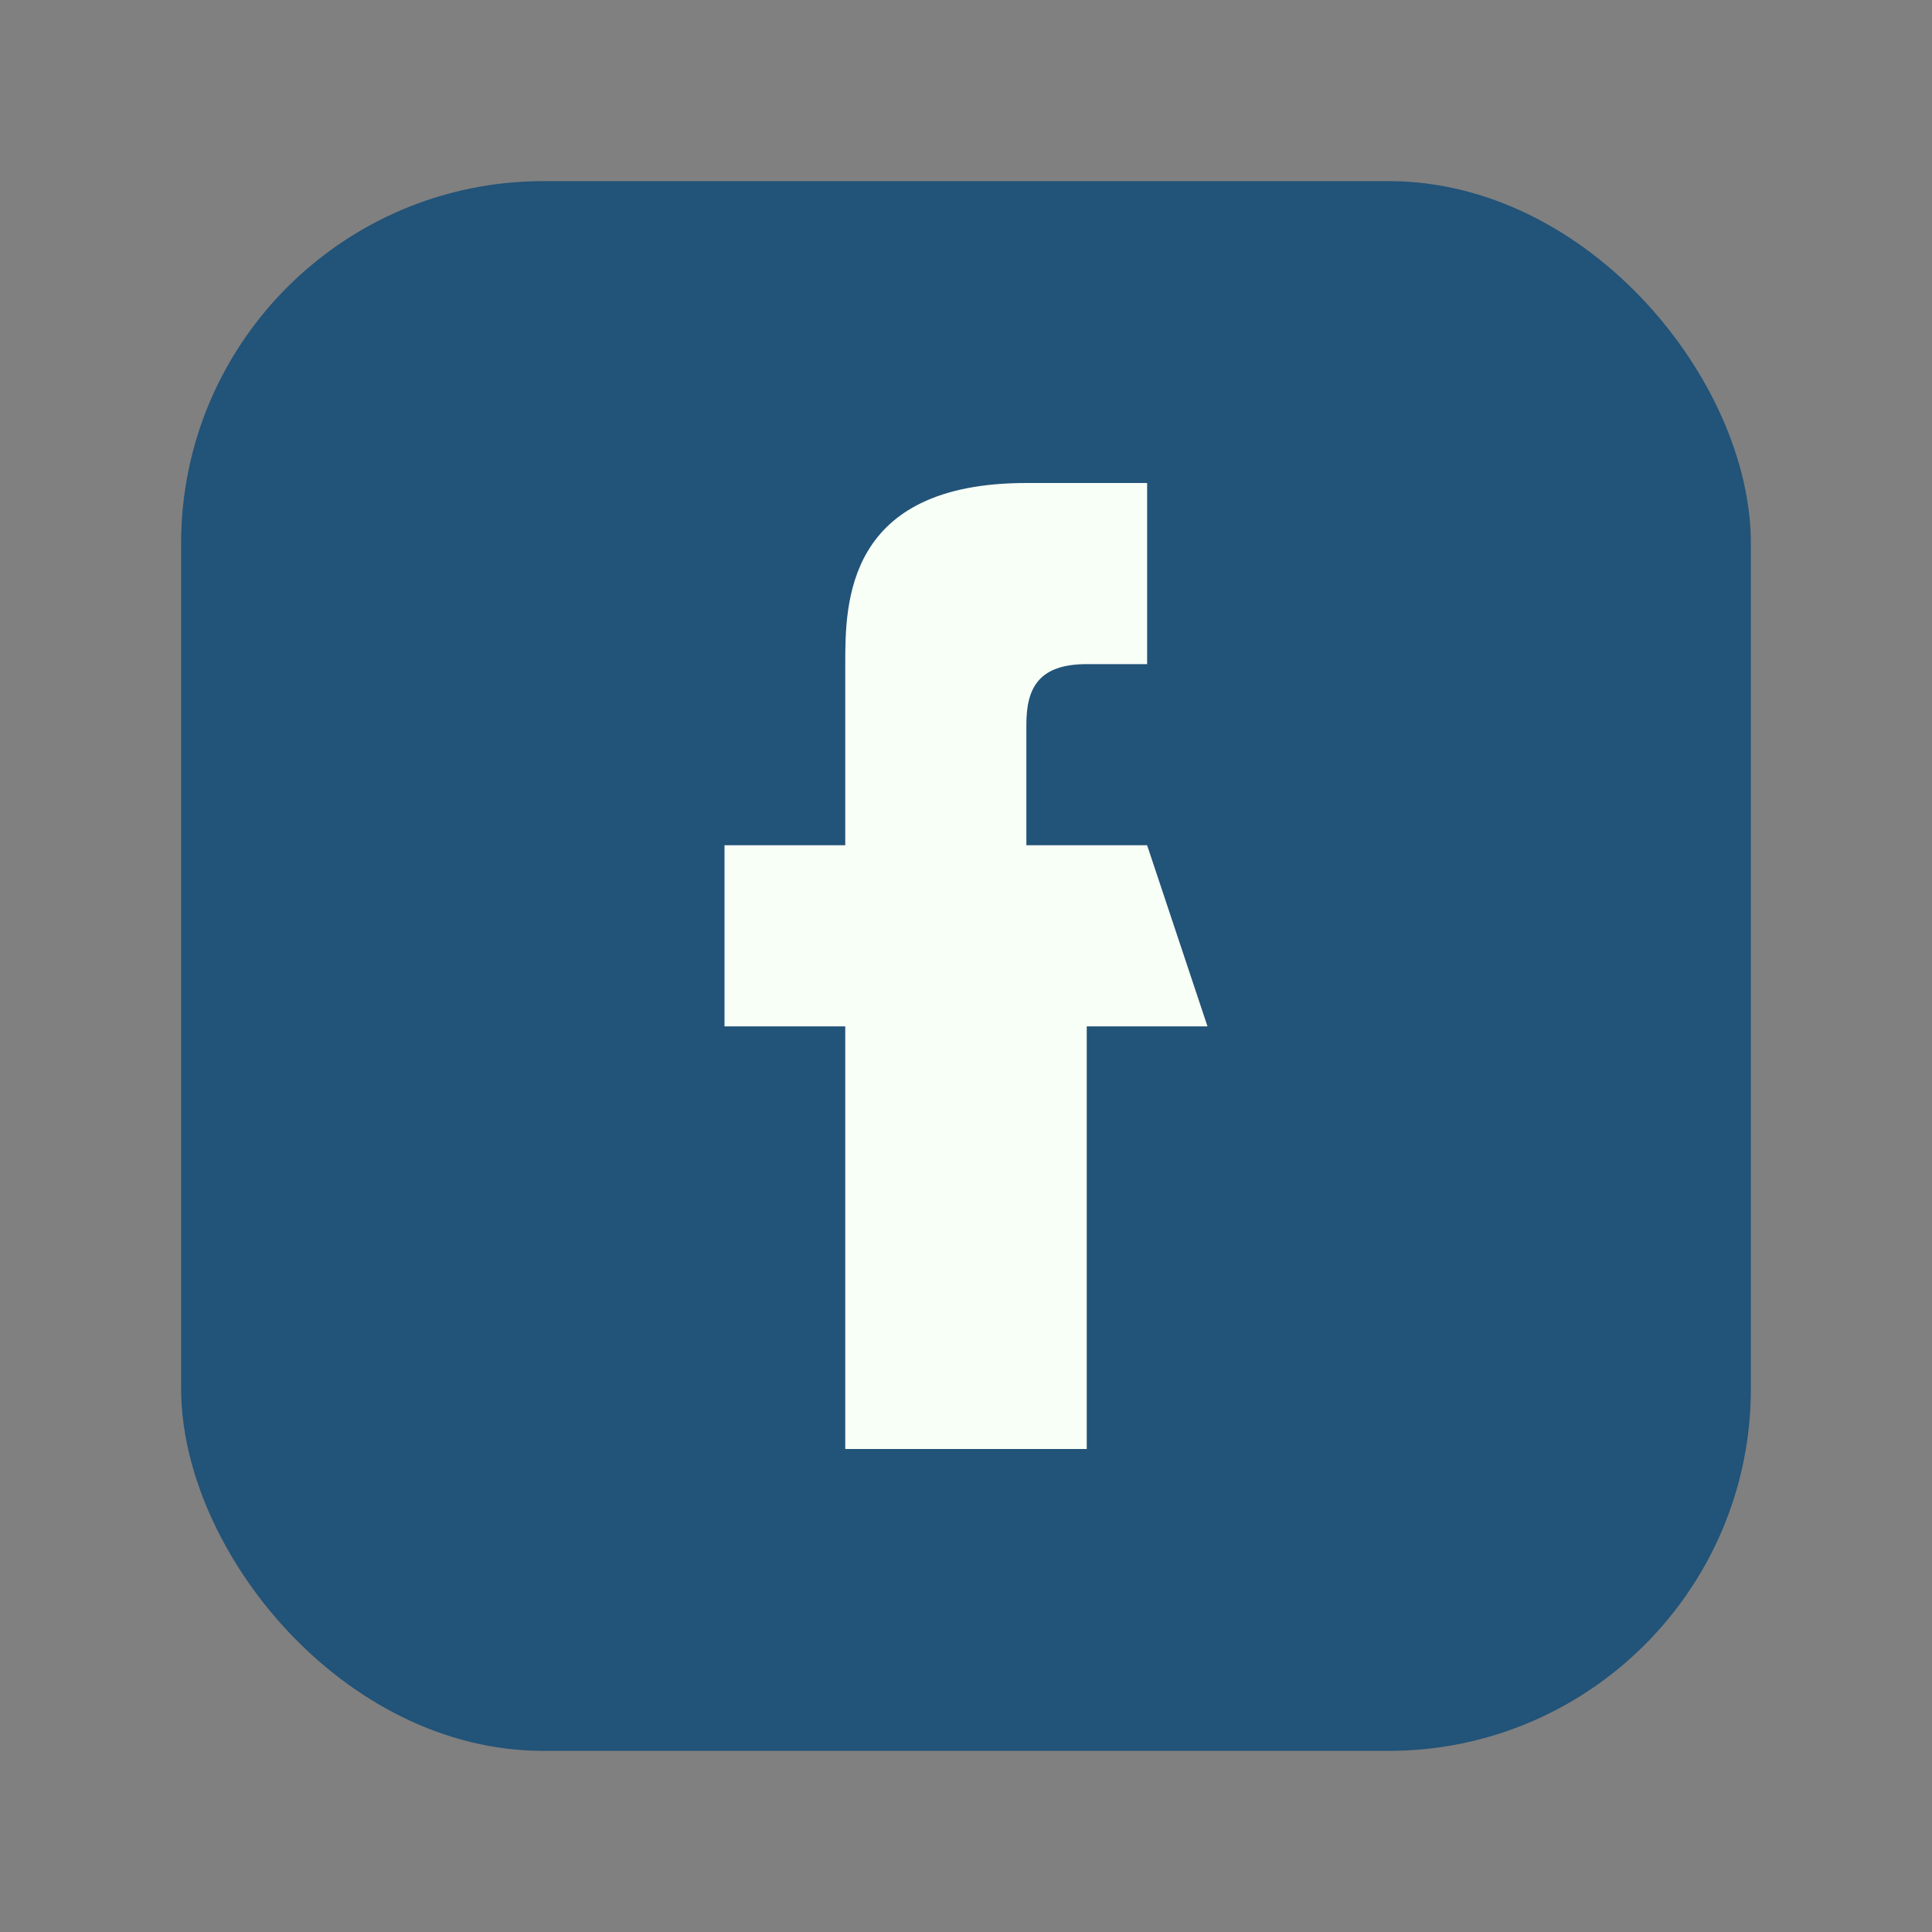
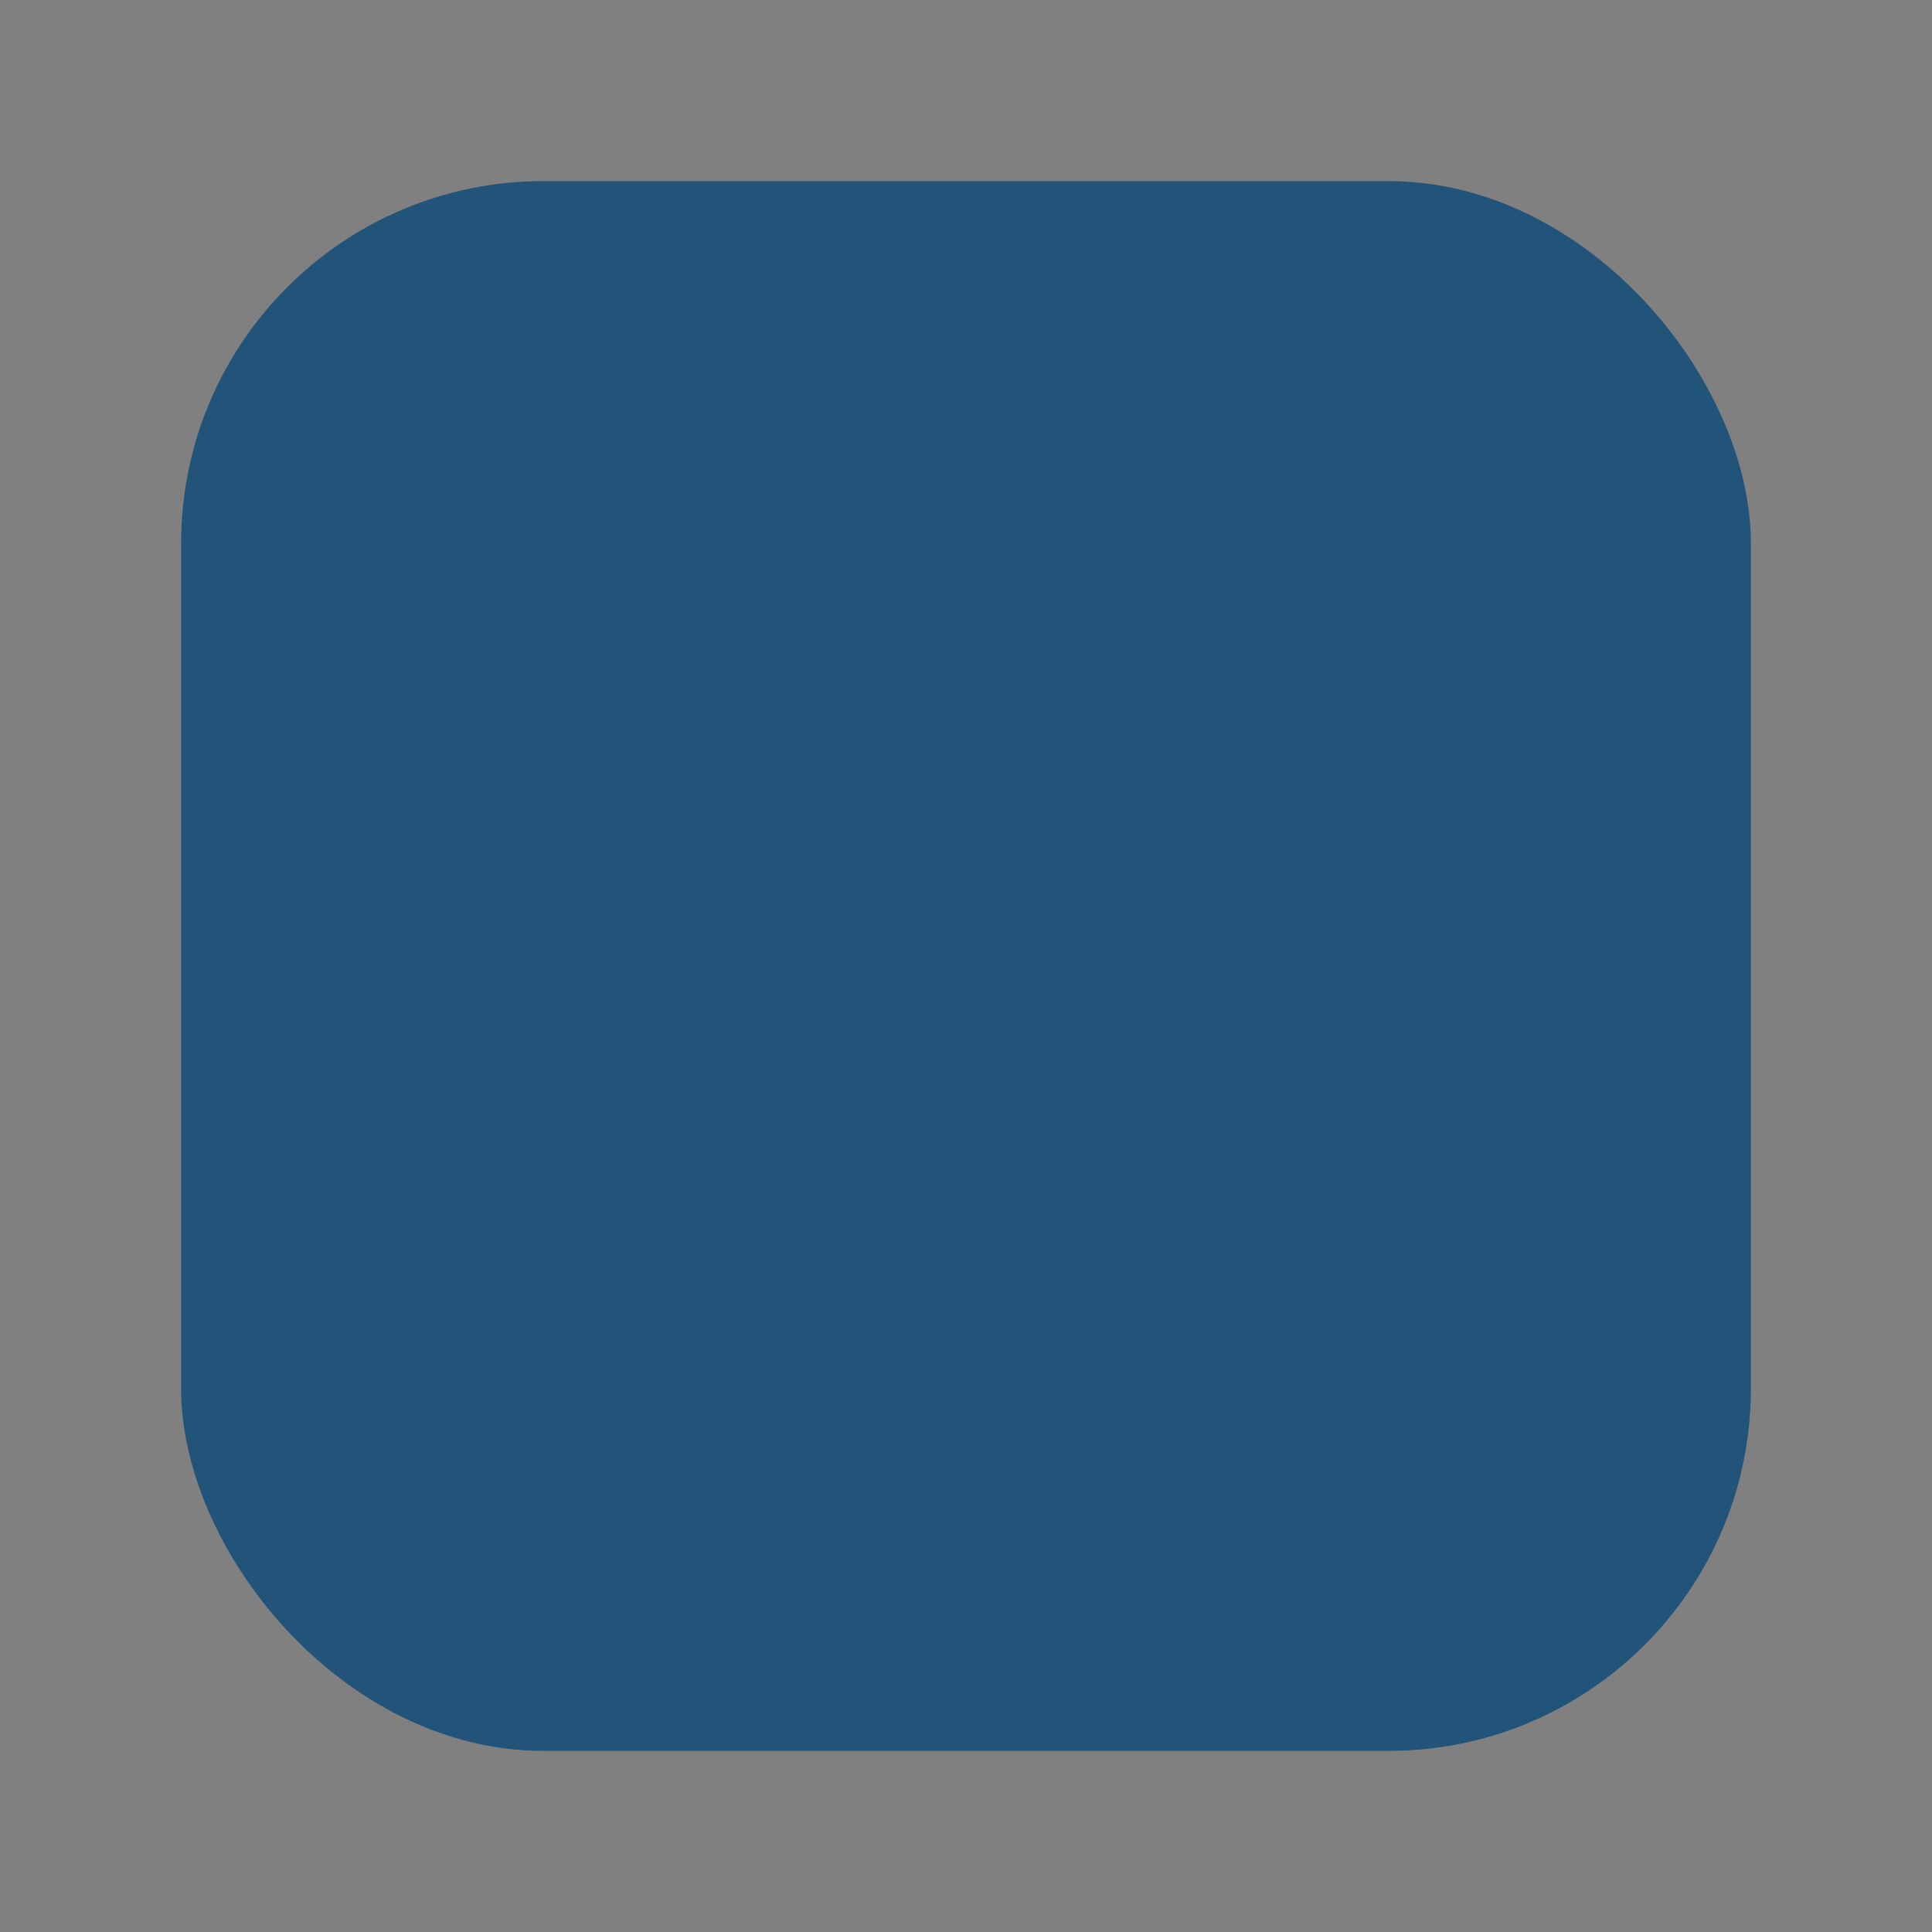
<svg xmlns="http://www.w3.org/2000/svg" width="32" height="32" viewBox="0 0 32 32">
  <rect x="0" y="0" width="32" height="32" fill="#808080" stroke="none" />
  <rect x="3" y="3" width="26" height="26" rx="6" fill="#225378" />
-   <path d="M19 14h-2v-2c0-.6.2-1 1-1h1v-3h-2c-3 0-3 2-3 3v3h-2v3h2v7h4v-7h2z" fill="#F7FFF7" />
</svg>